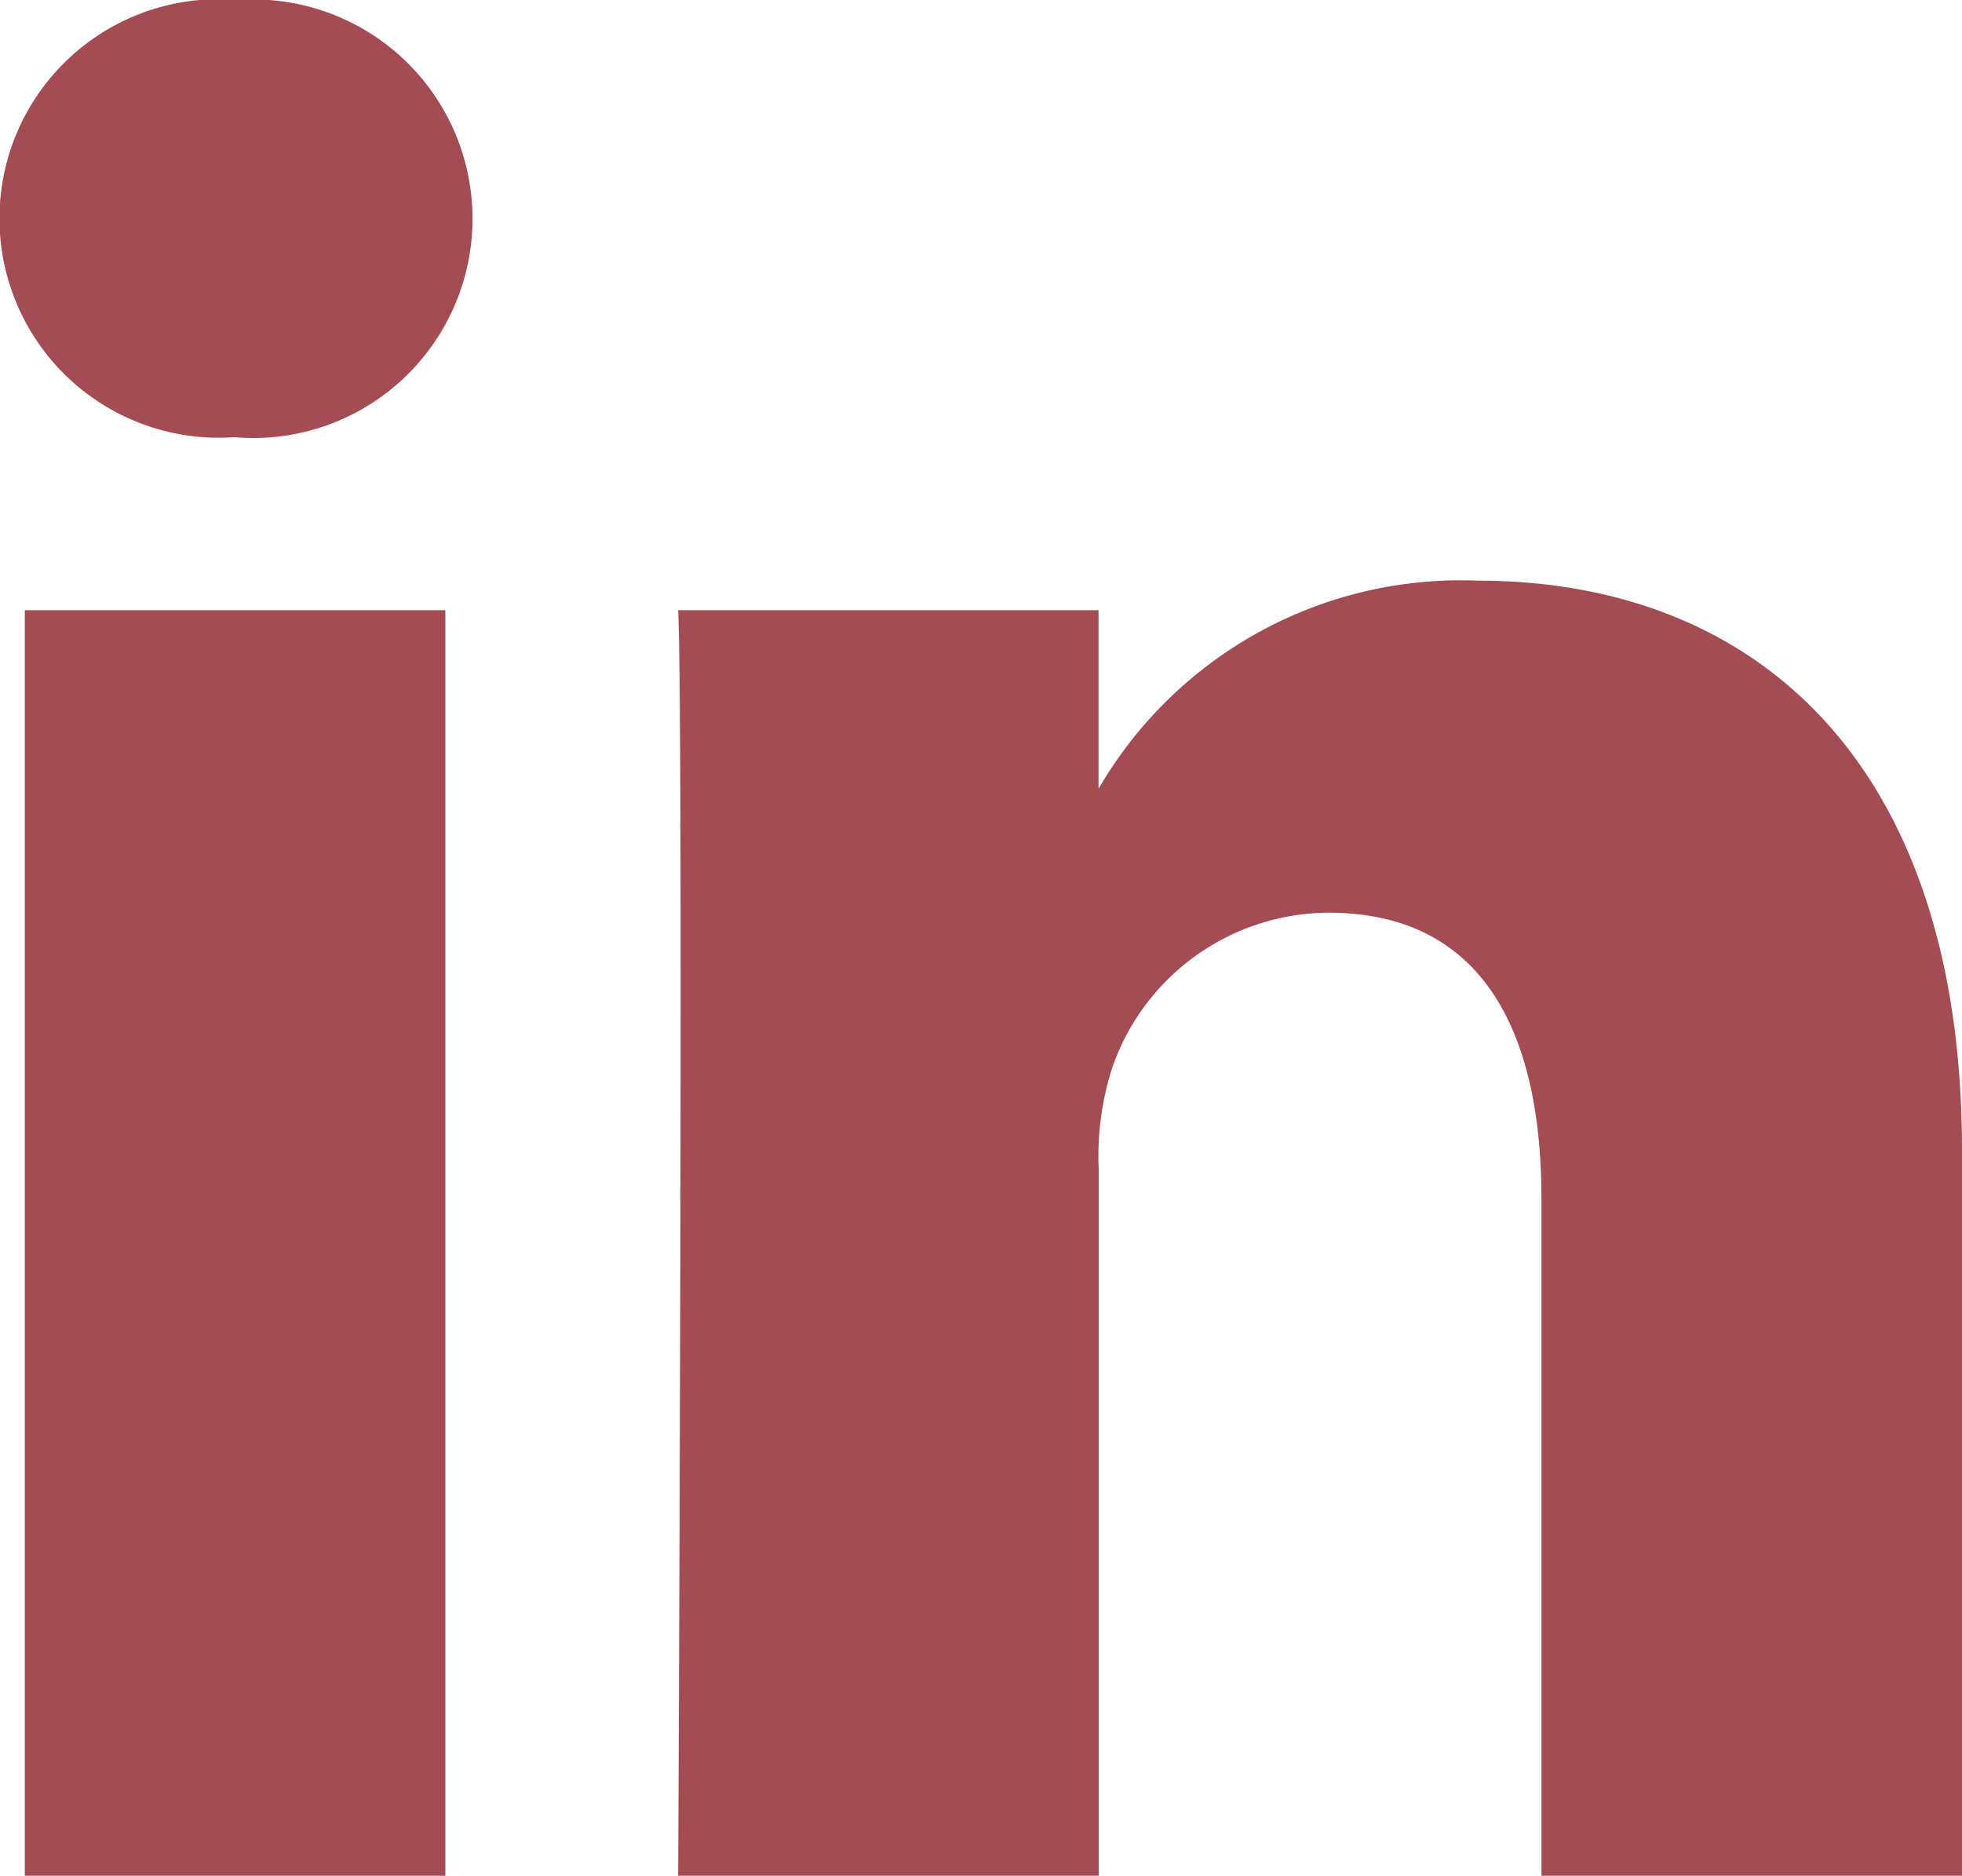
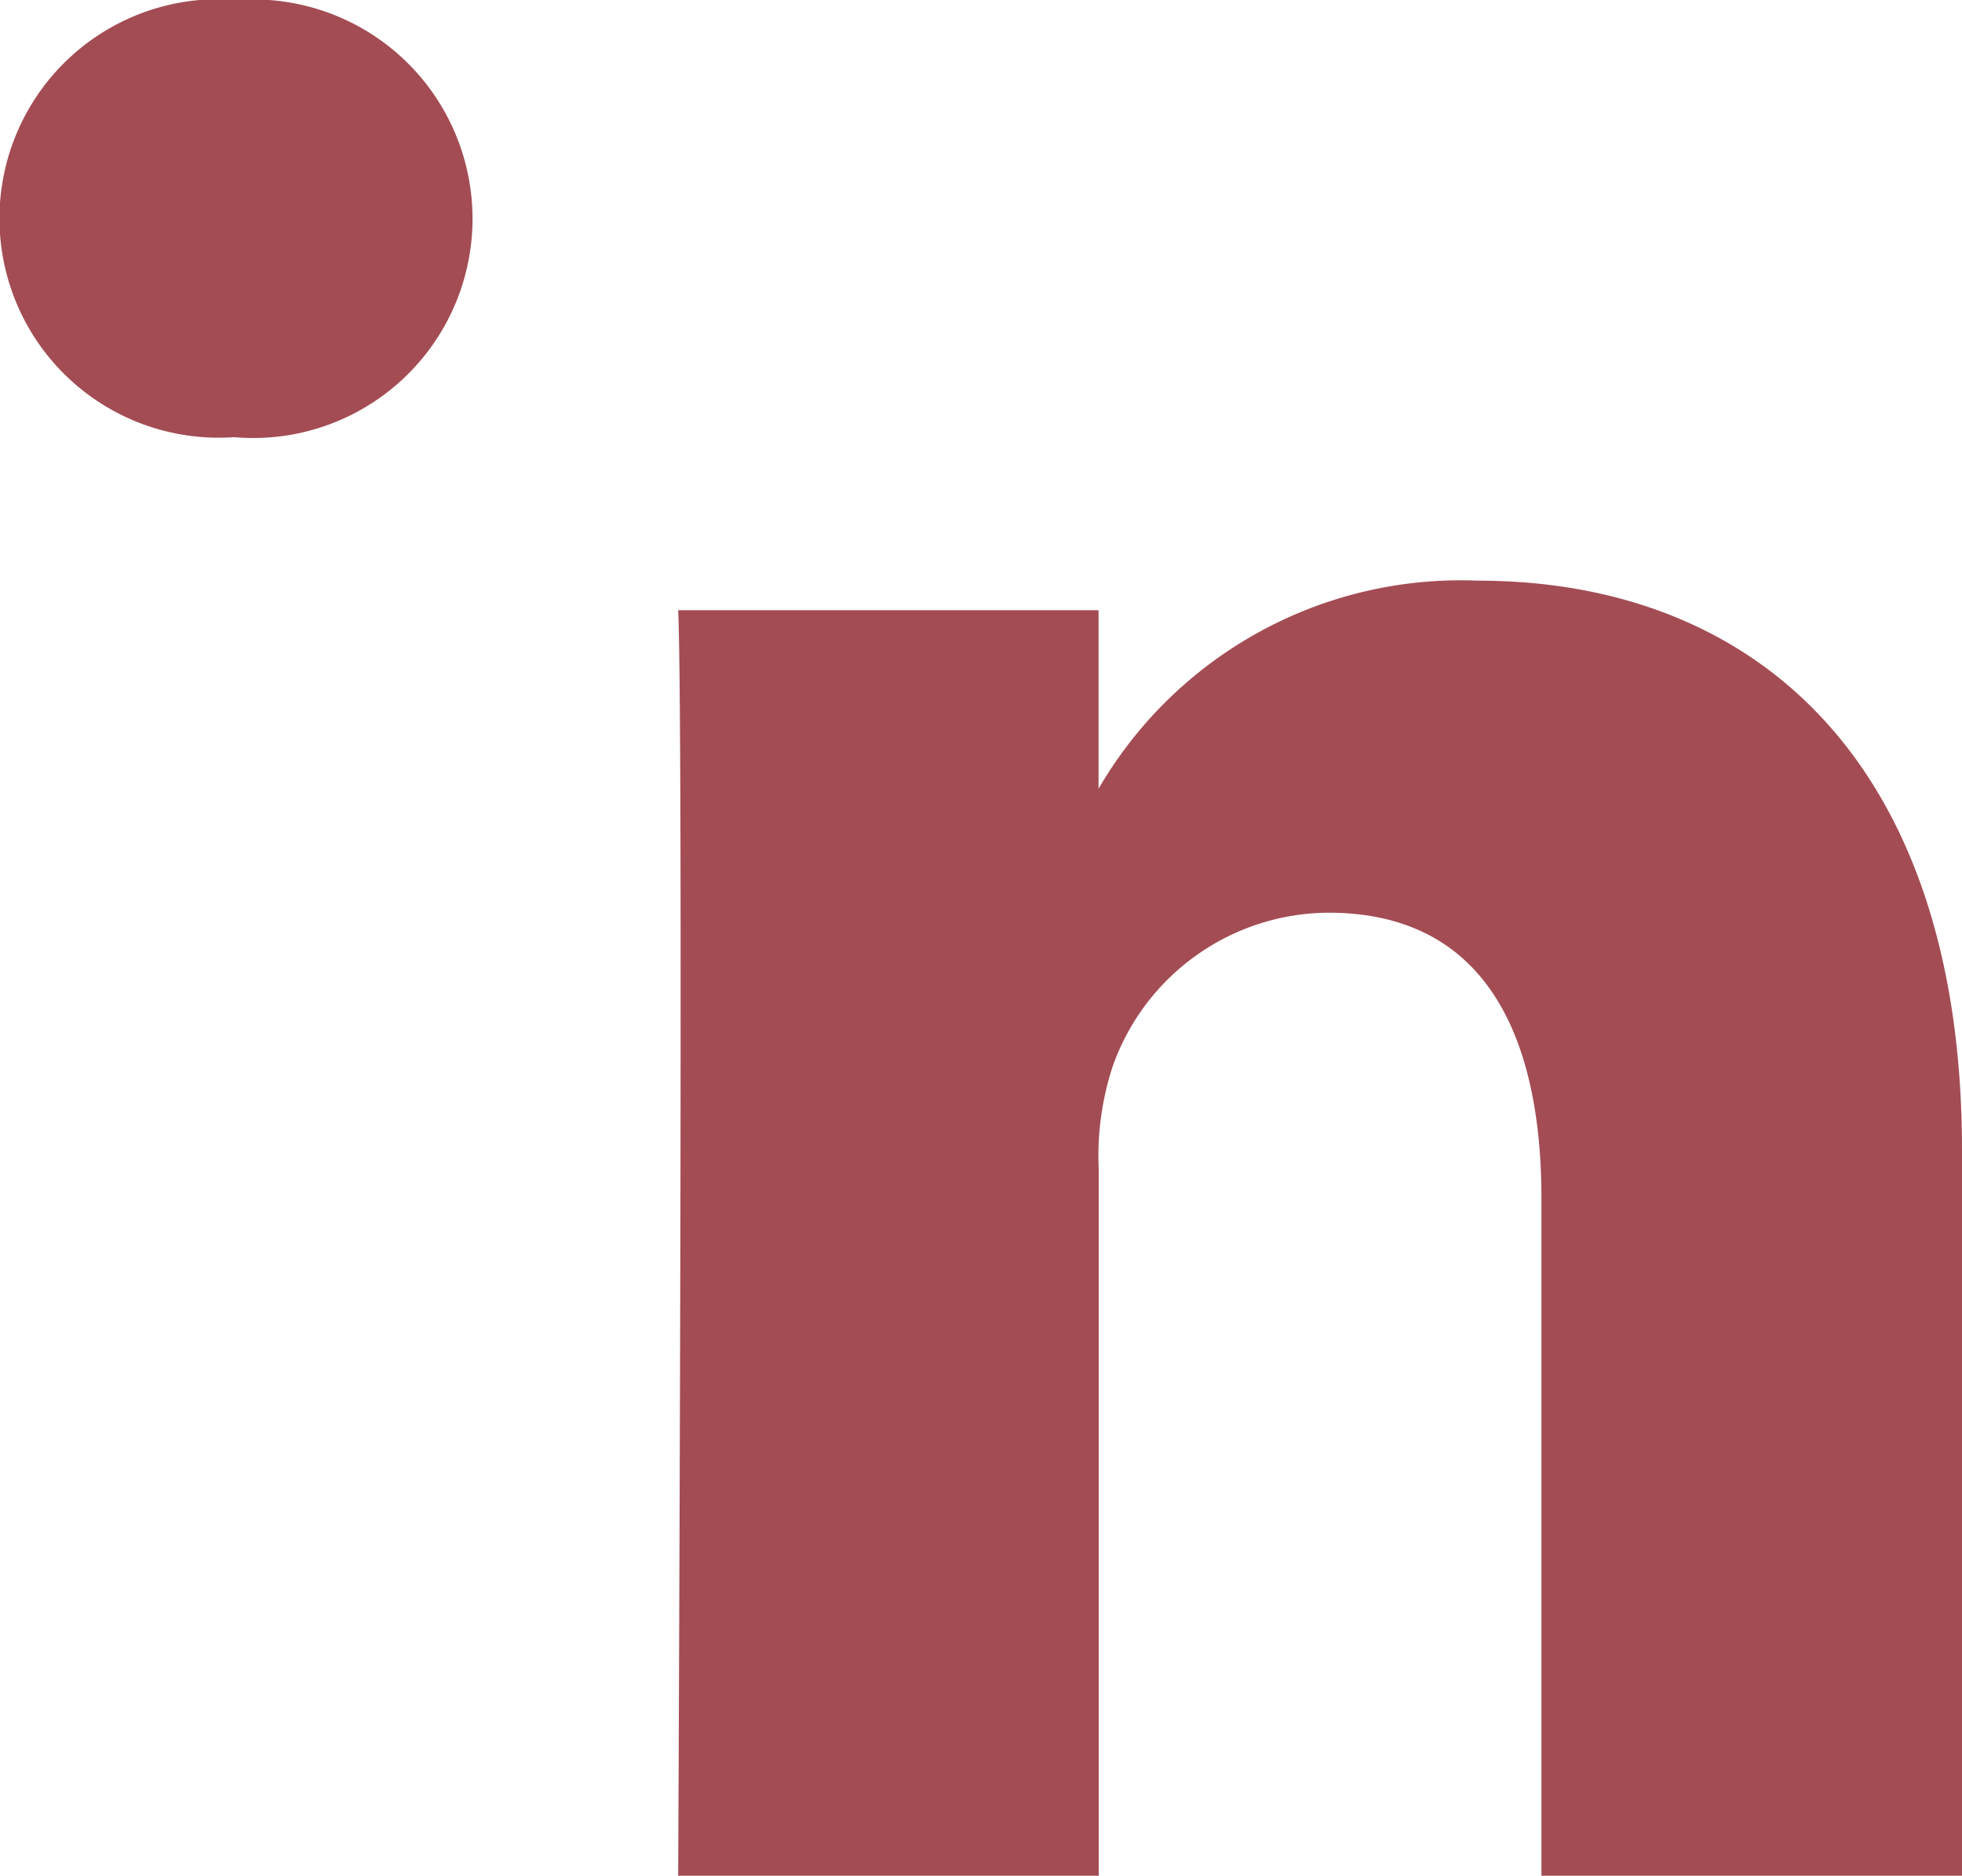
<svg xmlns="http://www.w3.org/2000/svg" width="21.666" height="20.71" viewBox="0 0 21.666 20.71">
-   <path id="linkedin" d="M4.918,20.71V6.737H.274V20.71ZM2.6,4.828A2.421,2.421,0,1,0,2.627,0a2.421,2.421,0,1,0-.061,4.828H2.6ZM7.489,20.71h4.644v-7.8a3.179,3.179,0,0,1,.153-1.133,2.542,2.542,0,0,1,2.383-1.7c1.681,0,2.353,1.281,2.353,3.16V20.71h4.644V12.7c0-4.292-2.291-6.289-5.347-6.289A4.625,4.625,0,0,0,12.1,8.763h.031V6.737H7.489c.061,1.311,0,13.973,0,13.973Z" fill="#a34c54" />
+   <path id="linkedin" d="M4.918,20.71H.274V20.71ZM2.6,4.828A2.421,2.421,0,1,0,2.627,0a2.421,2.421,0,1,0-.061,4.828H2.6ZM7.489,20.71h4.644v-7.8a3.179,3.179,0,0,1,.153-1.133,2.542,2.542,0,0,1,2.383-1.7c1.681,0,2.353,1.281,2.353,3.16V20.71h4.644V12.7c0-4.292-2.291-6.289-5.347-6.289A4.625,4.625,0,0,0,12.1,8.763h.031V6.737H7.489c.061,1.311,0,13.973,0,13.973Z" fill="#a34c54" />
</svg>